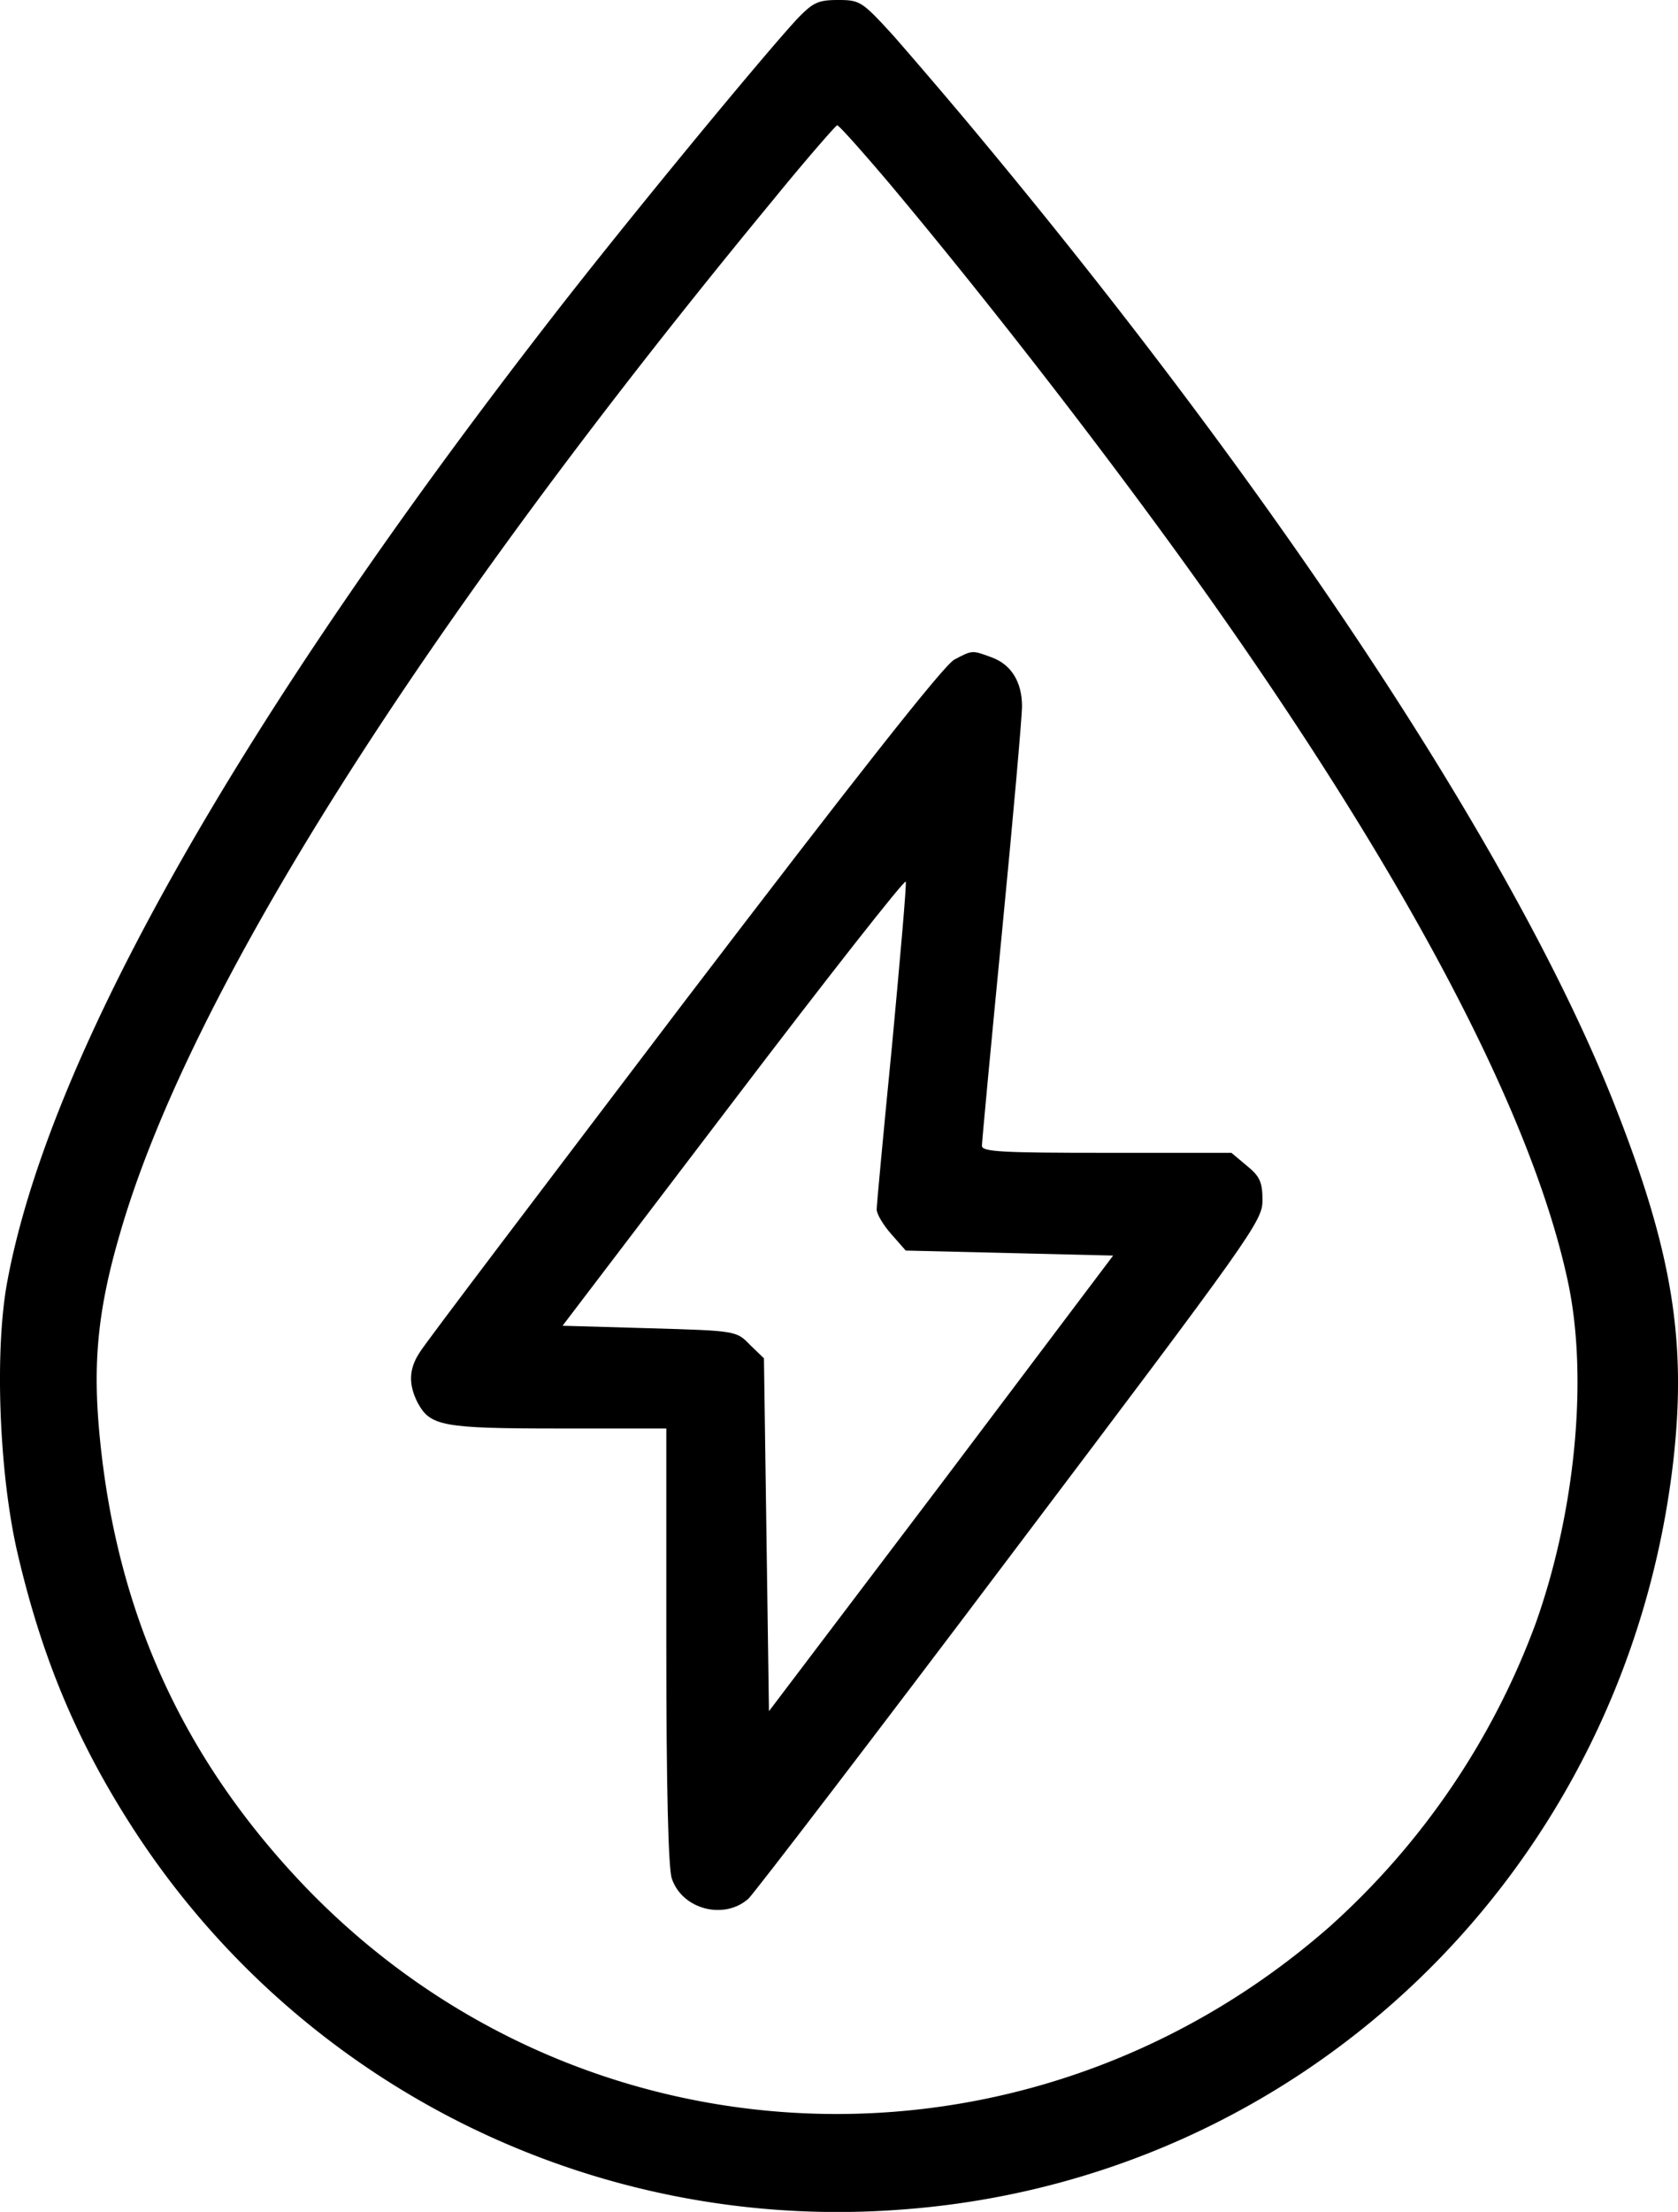
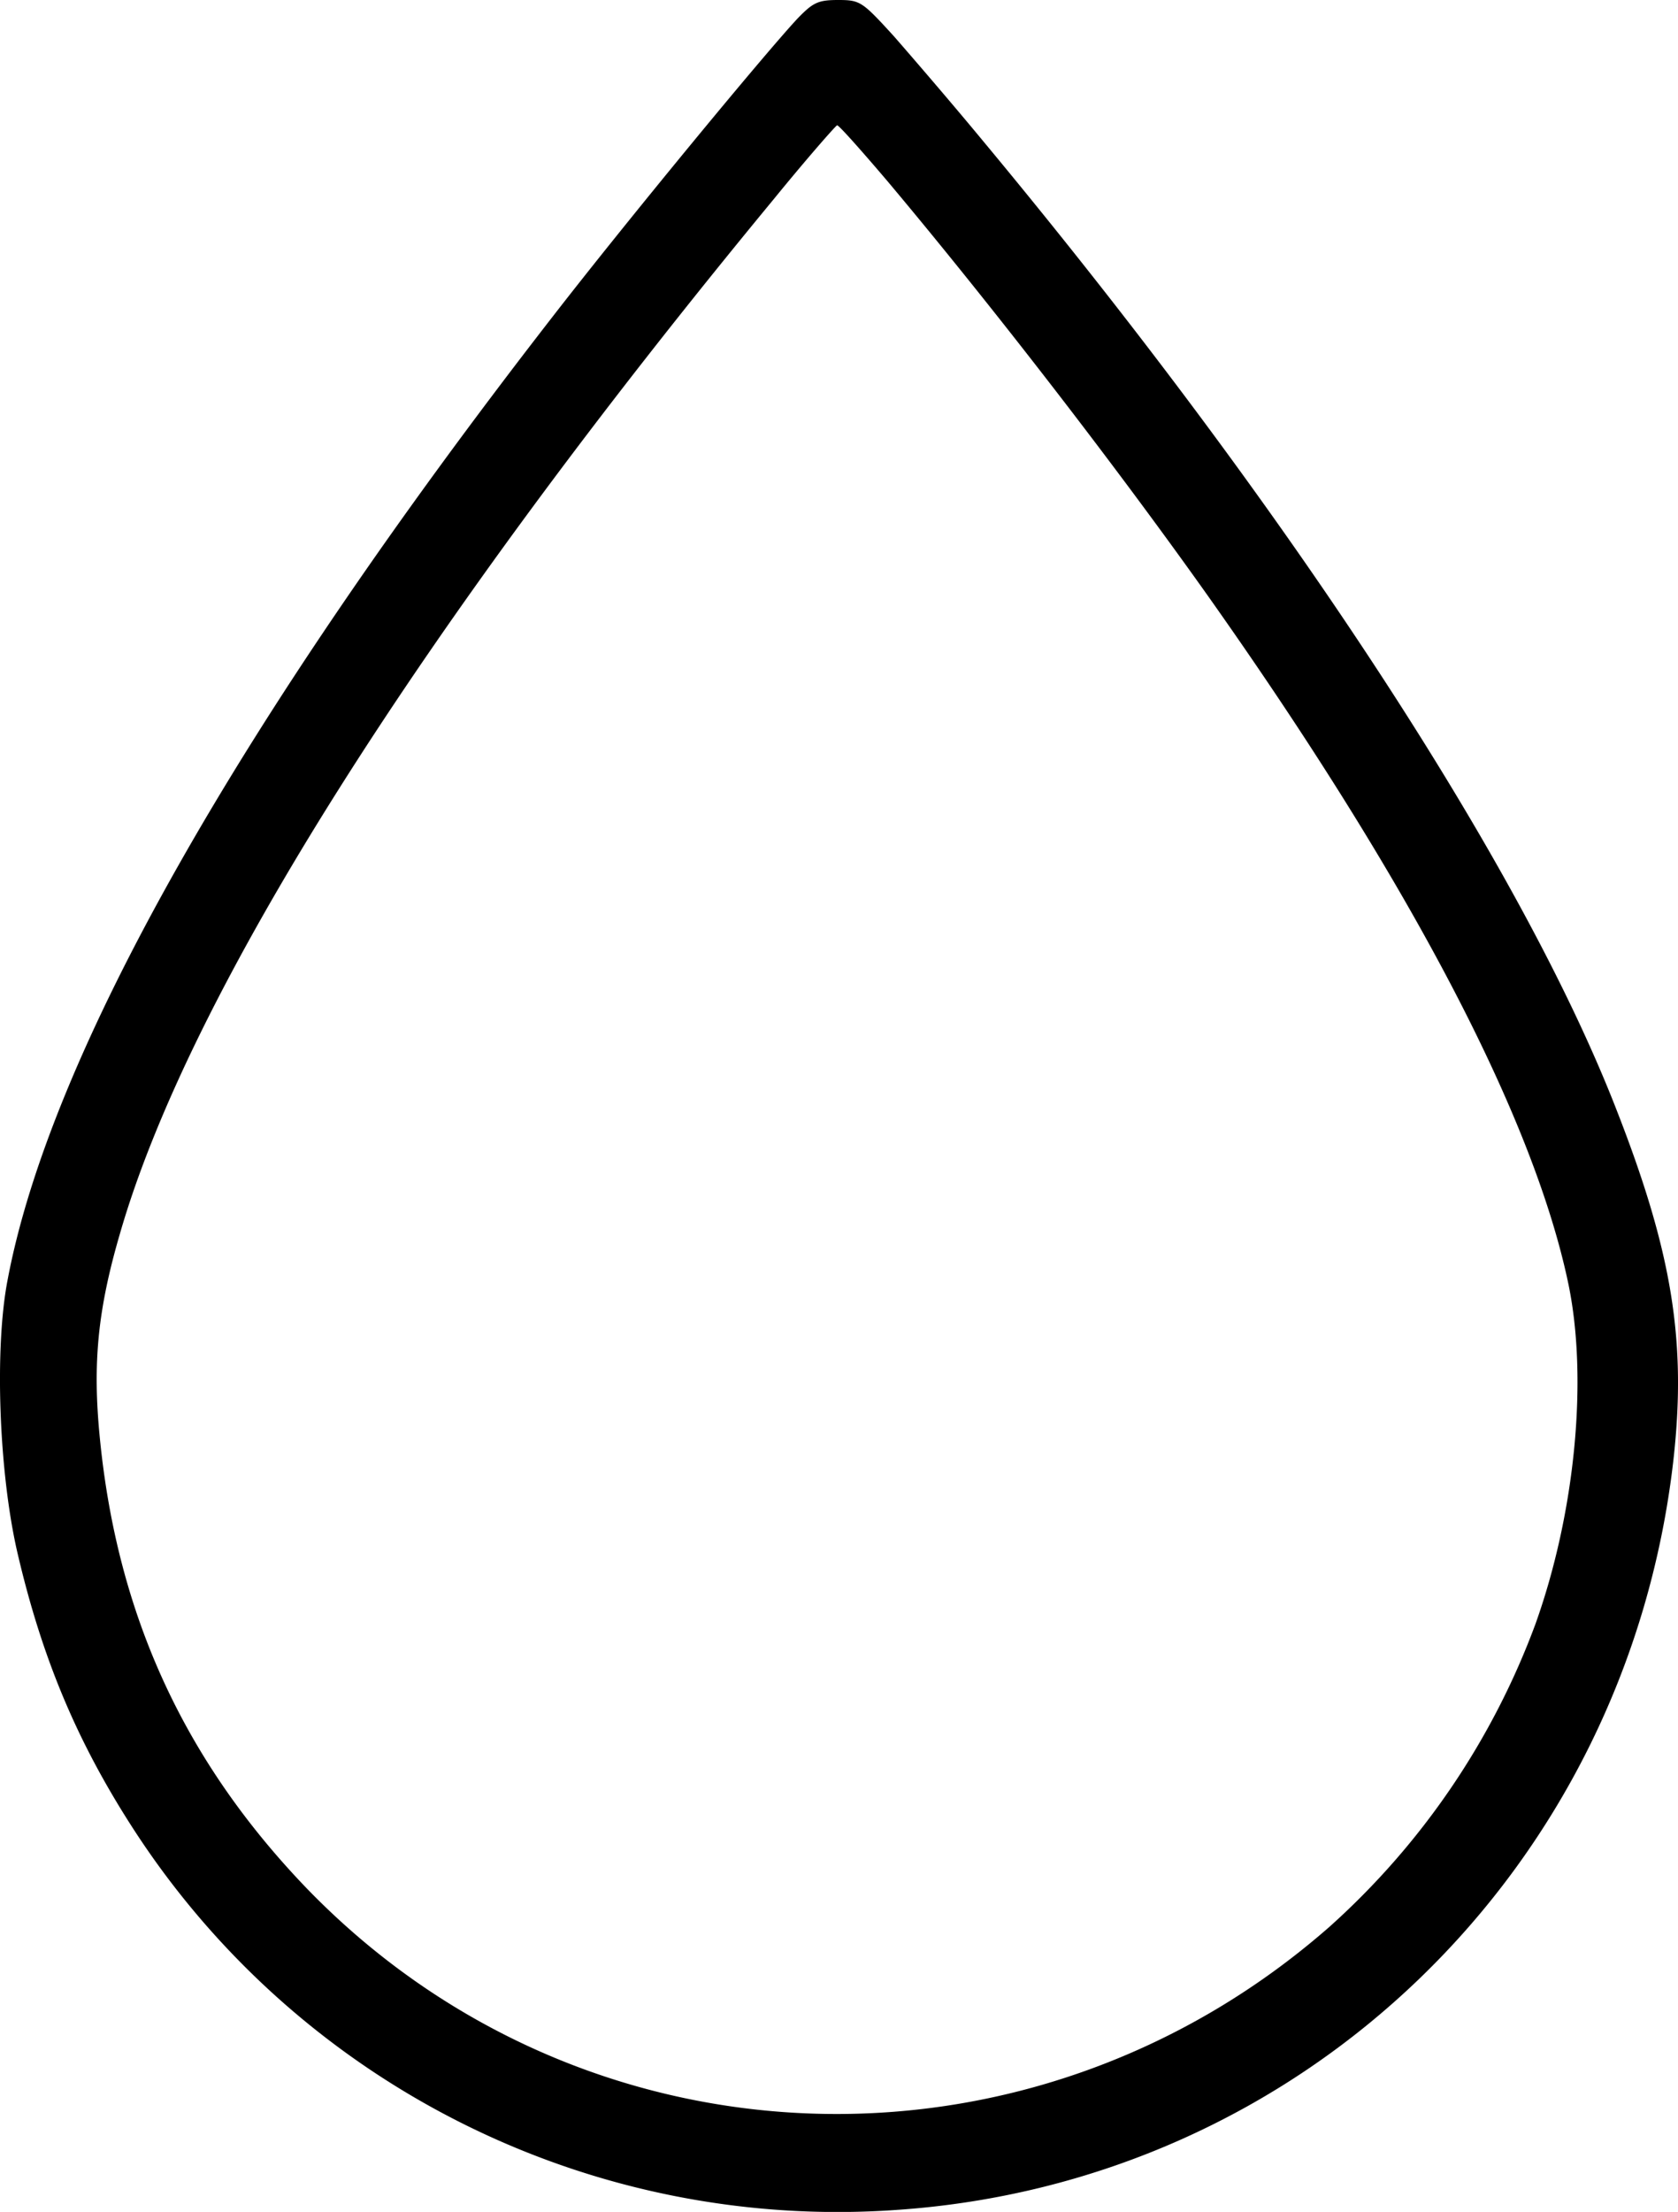
<svg xmlns="http://www.w3.org/2000/svg" data-name="Calque 1" viewBox="0 0 334.94 441.3">
  <path d="M159.19 3.7c-6.8 7.3-34.1 40.4-48.9 59.5-62.6 80.6-100.4 147.4-108.8 192.3-2.6 13.6-1.7 38 1.9 53.9 4.9 21.2 11.9 38 23.3 55.6A167.45 167.45 0 0 0 179 440.9c81-5.5 145.6-67.8 155-149.4 2.7-23.8-.2-41.6-11.3-70-19-48.9-65.9-120.5-126.5-193.4-6.2-7.5-14.3-16.9-17.8-20.9C172.1.3 171.7 0 167.3 0c-4.01 0-5.01.5-8.11 3.7Zm18 32.5c21 25 45.7 57 64 82.8 40.4 57.1 65 104.1 71.9 137.3 3.9 19 1.3 45.6-6.6 67.7a151.72 151.72 0 0 1-41.1 60.4c-60.2 52.8-149.5 49.2-204.5-8-24.3-25.4-37.6-54.5-41-89.9-1.4-14.5-.4-25.1 4-40.2 13.8-48.1 60-121.1 130.5-206.5 6.6-8.1 12.4-14.7 12.7-14.8s4.91 5.1 10.1 11.2Z" />
-   <path d="M190.49 131.6c-2 1-19.6 23.3-54 68.4-28 36.9-51.8 68.2-52.7 69.8-2.2 3.3-2.3 6.4-.4 10.1 2.5 4.6 4.9 5.1 28.1 5.1H133v43.4c0 28.3.4 44.4 1.1 46.4 2.1 6.2 10.5 8.3 15.3 4 1.3-1.3 25-32.2 52.5-68.7 48.1-63.7 50.1-66.5 50.1-70.6 0-3.6-.5-4.8-3.1-6.9l-3.1-2.6h-24.9c-20.9 0-24.9-.2-24.9-1.4 0-.8 1.8-20 4-42.6s4-42.9 4-45.1c0-4.9-2.2-8.4-6.2-9.8-3.8-1.4-3.71-1.4-7.31.5Zm-12.4 76.6c-1.7 17.3-3.1 32.2-3.1 33.1s1.3 3.1 2.9 4.9l2.9 3.3 20.7.5 20.7.5-34.3 45.5-34.4 45.4-.5-35.2-.5-35.2-2.8-2.7c-2.7-2.8-2.8-2.8-20.1-3.3l-17.3-.5 34.1-44.8c18.7-24.6 34.2-44.3 34.4-43.8s-1.1 15.1-2.7 32.3Z" />
</svg>